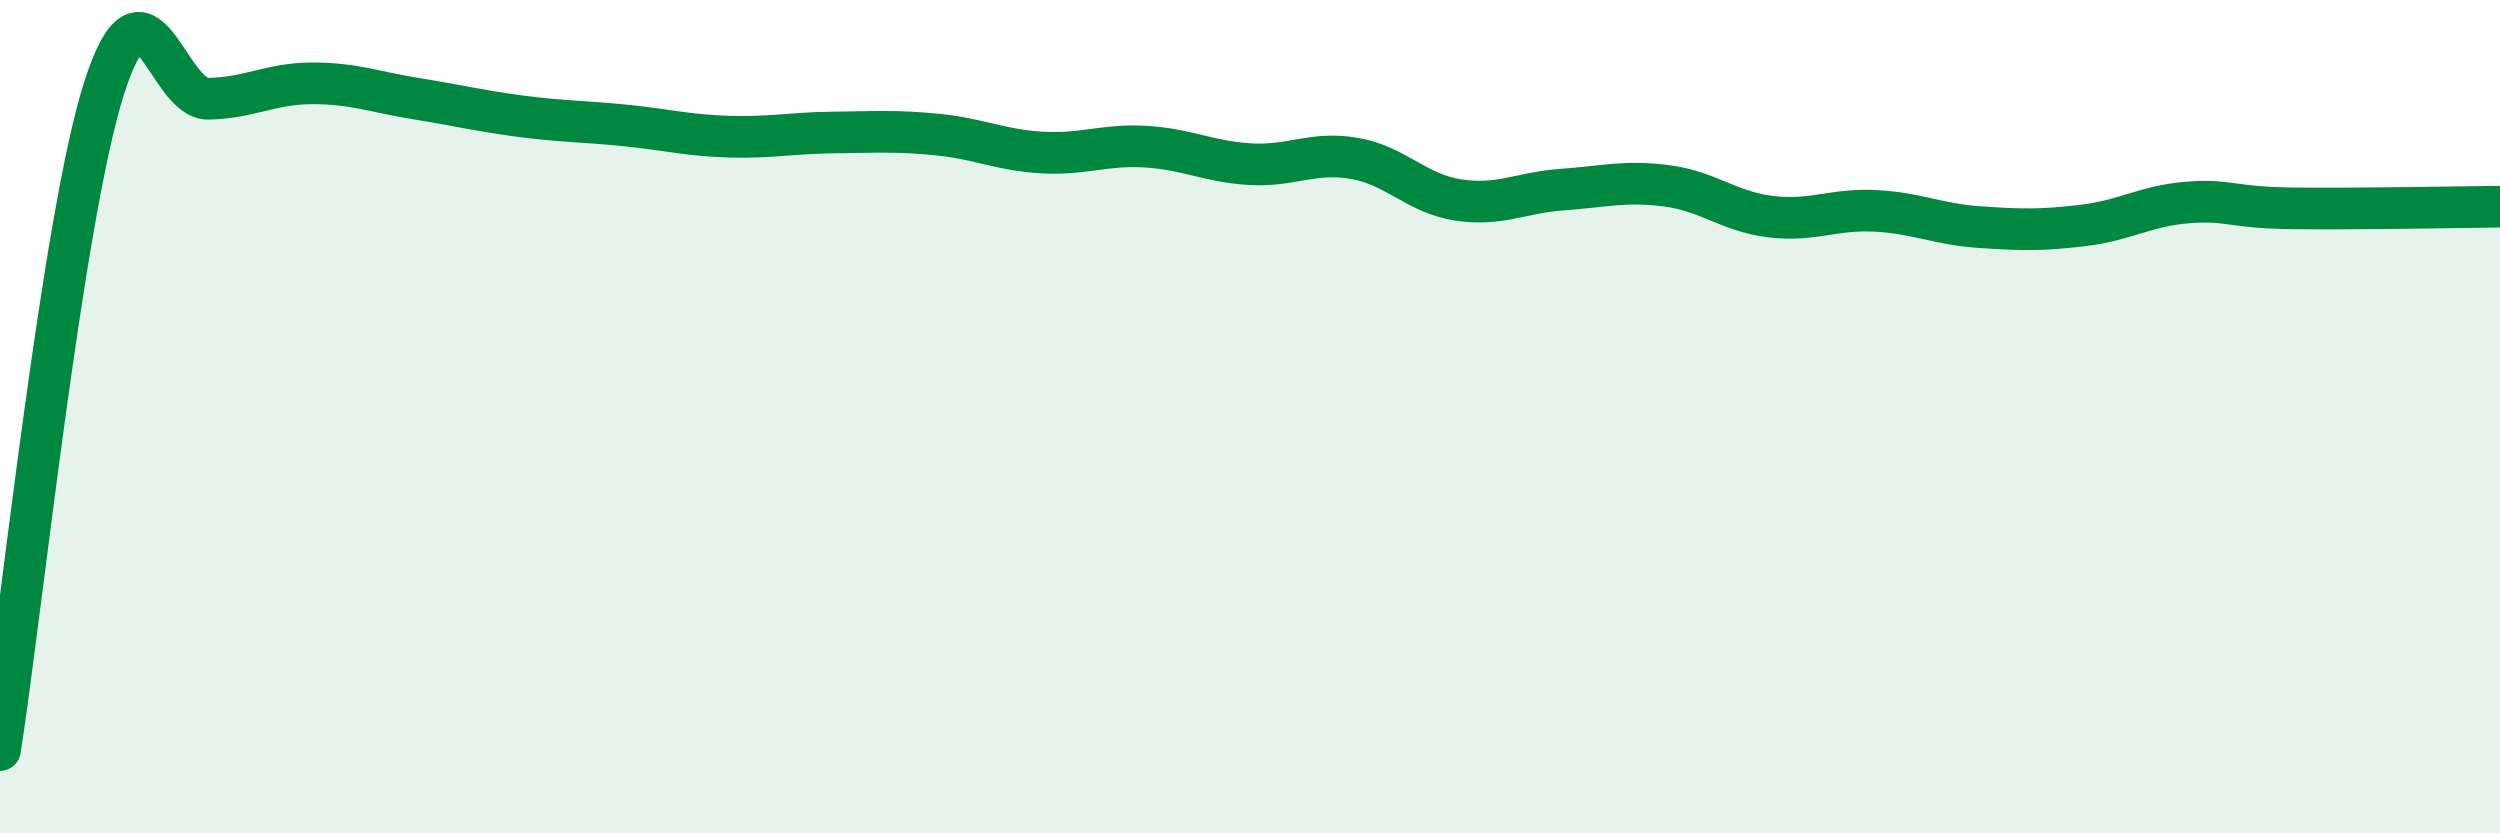
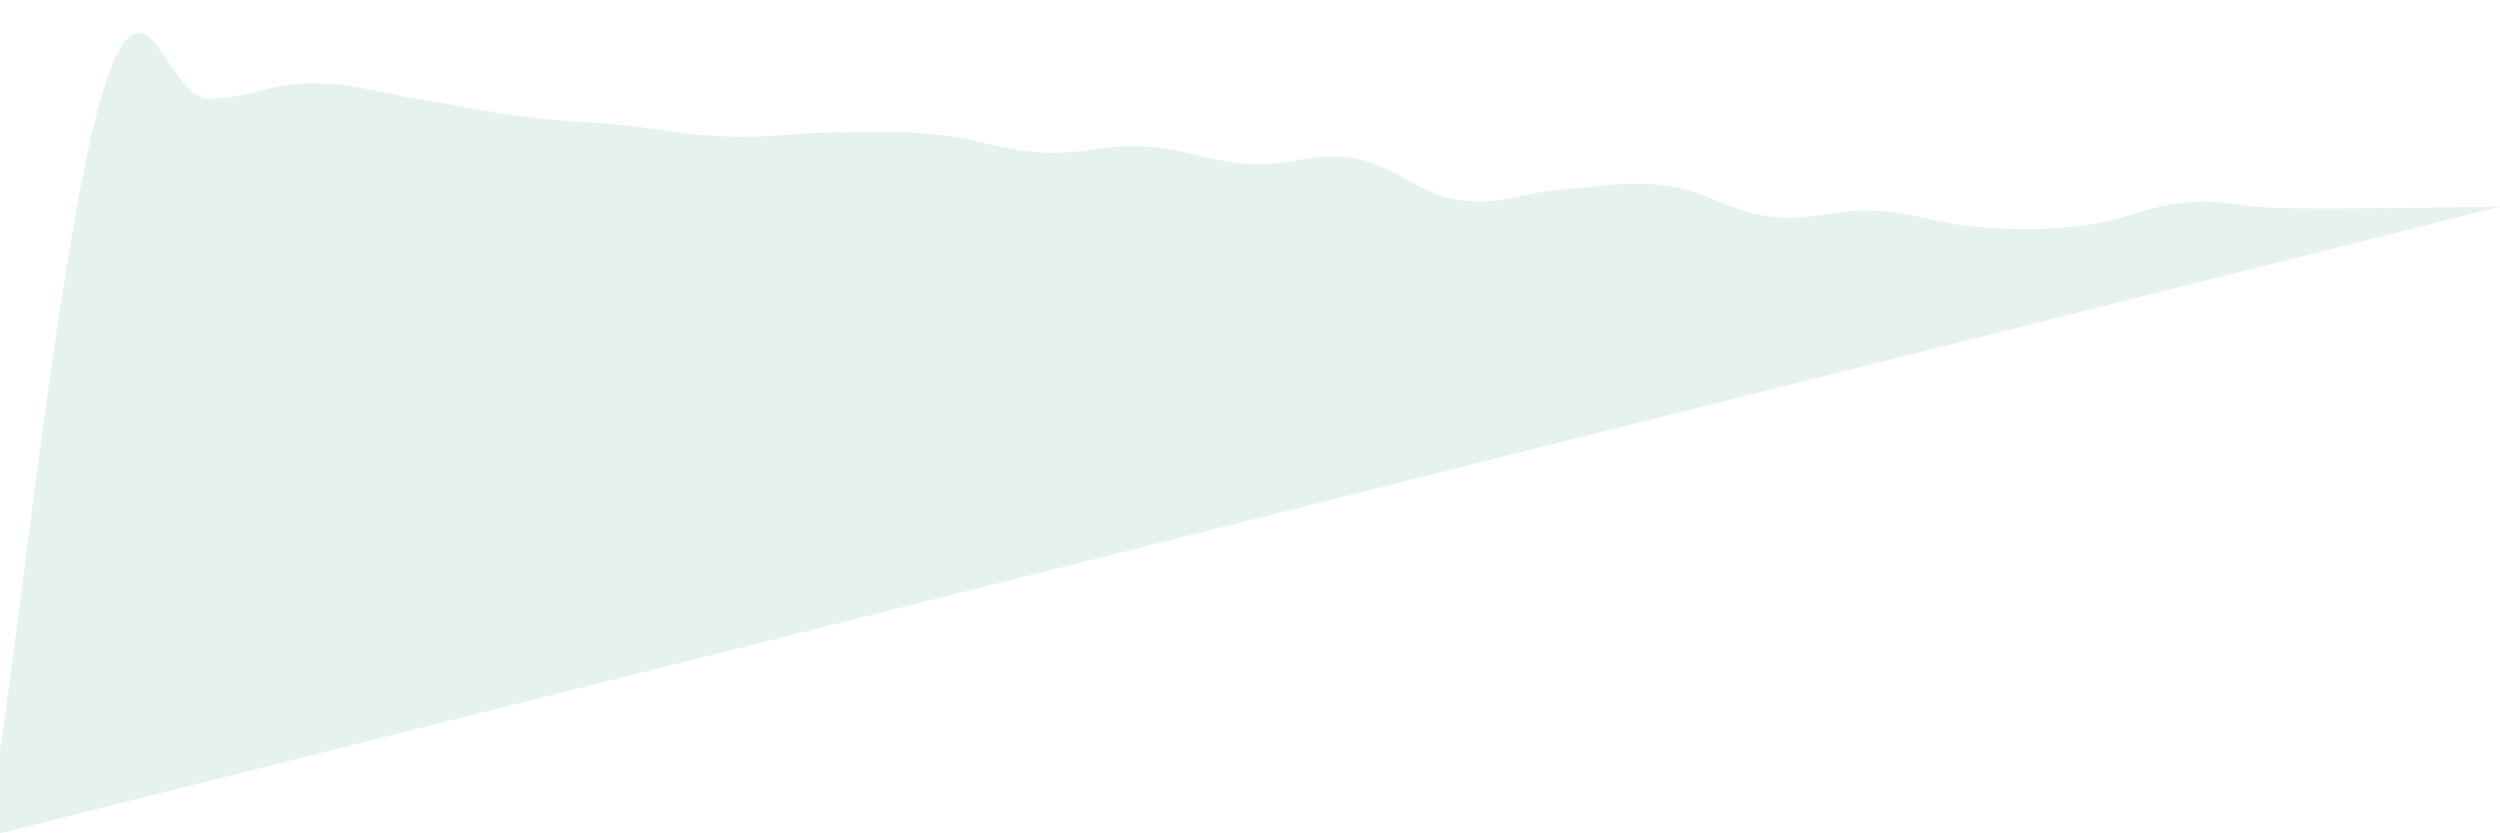
<svg xmlns="http://www.w3.org/2000/svg" width="60" height="20" viewBox="0 0 60 20">
-   <path d="M 0,18 C 0.5,14.82 1.5,5.24 2.5,2.11 C 3.5,-1.02 4,2.39 5,2.37 C 6,2.35 6.5,2 7.5,2 C 8.5,2 9,2.21 10,2.37 C 11,2.53 11.5,2.66 12.5,2.79 C 13.5,2.92 14,2.91 15,3.01 C 16,3.11 16.5,3.25 17.5,3.28 C 18.5,3.31 19,3.19 20,3.18 C 21,3.17 21.5,3.13 22.5,3.23 C 23.5,3.33 24,3.6 25,3.66 C 26,3.72 26.5,3.46 27.5,3.52 C 28.5,3.58 29,3.88 30,3.94 C 31,4 31.5,3.63 32.5,3.8 C 33.5,3.97 34,4.65 35,4.8 C 36,4.95 36.5,4.62 37.5,4.55 C 38.5,4.48 39,4.33 40,4.46 C 41,4.59 41.5,5.08 42.5,5.2 C 43.5,5.32 44,5.01 45,5.06 C 46,5.11 46.5,5.38 47.5,5.45 C 48.5,5.52 49,5.53 50,5.41 C 51,5.29 51.5,4.94 52.5,4.86 C 53.5,4.78 53.5,4.98 55,5 C 56.5,5.02 59,4.97 60,4.96L60 20L0 20Z" fill="#008740" opacity="0.1" stroke-linecap="round" stroke-linejoin="round" />
-   <path d="M 0,18 C 0.5,14.82 1.5,5.24 2.5,2.11 C 3.5,-1.02 4,2.39 5,2.37 C 6,2.35 6.5,2 7.5,2 C 8.5,2 9,2.21 10,2.37 C 11,2.53 11.5,2.66 12.5,2.79 C 13.5,2.92 14,2.91 15,3.01 C 16,3.11 16.5,3.25 17.5,3.28 C 18.5,3.31 19,3.19 20,3.18 C 21,3.17 21.5,3.13 22.5,3.23 C 23.5,3.33 24,3.6 25,3.66 C 26,3.72 26.5,3.46 27.5,3.52 C 28.5,3.58 29,3.88 30,3.94 C 31,4 31.5,3.63 32.5,3.8 C 33.5,3.97 34,4.65 35,4.8 C 36,4.95 36.5,4.62 37.5,4.55 C 38.5,4.48 39,4.33 40,4.46 C 41,4.59 41.5,5.08 42.5,5.2 C 43.5,5.32 44,5.01 45,5.06 C 46,5.11 46.5,5.38 47.5,5.45 C 48.5,5.52 49,5.53 50,5.41 C 51,5.29 51.5,4.94 52.5,4.86 C 53.5,4.78 53.5,4.98 55,5 C 56.5,5.02 59,4.97 60,4.96" stroke="#008740" stroke-width="1" fill="none" stroke-linecap="round" stroke-linejoin="round" />
+   <path d="M 0,18 C 0.5,14.82 1.5,5.24 2.5,2.11 C 3.5,-1.02 4,2.39 5,2.37 C 6,2.35 6.5,2 7.5,2 C 8.5,2 9,2.21 10,2.37 C 11,2.53 11.5,2.66 12.5,2.79 C 13.5,2.92 14,2.91 15,3.01 C 16,3.11 16.5,3.25 17.5,3.28 C 18.5,3.31 19,3.19 20,3.18 C 21,3.17 21.5,3.13 22.5,3.23 C 23.5,3.33 24,3.6 25,3.66 C 26,3.72 26.5,3.46 27.5,3.52 C 28.5,3.58 29,3.88 30,3.94 C 31,4 31.5,3.63 32.5,3.8 C 33.5,3.97 34,4.65 35,4.8 C 36,4.95 36.5,4.62 37.5,4.55 C 38.5,4.48 39,4.33 40,4.46 C 41,4.59 41.5,5.08 42.5,5.2 C 43.5,5.32 44,5.01 45,5.06 C 46,5.11 46.5,5.38 47.5,5.45 C 48.5,5.52 49,5.53 50,5.41 C 51,5.29 51.5,4.94 52.5,4.86 C 53.5,4.78 53.5,4.98 55,5 C 56.5,5.02 59,4.97 60,4.96L0 20Z" fill="#008740" opacity="0.1" stroke-linecap="round" stroke-linejoin="round" />
</svg>